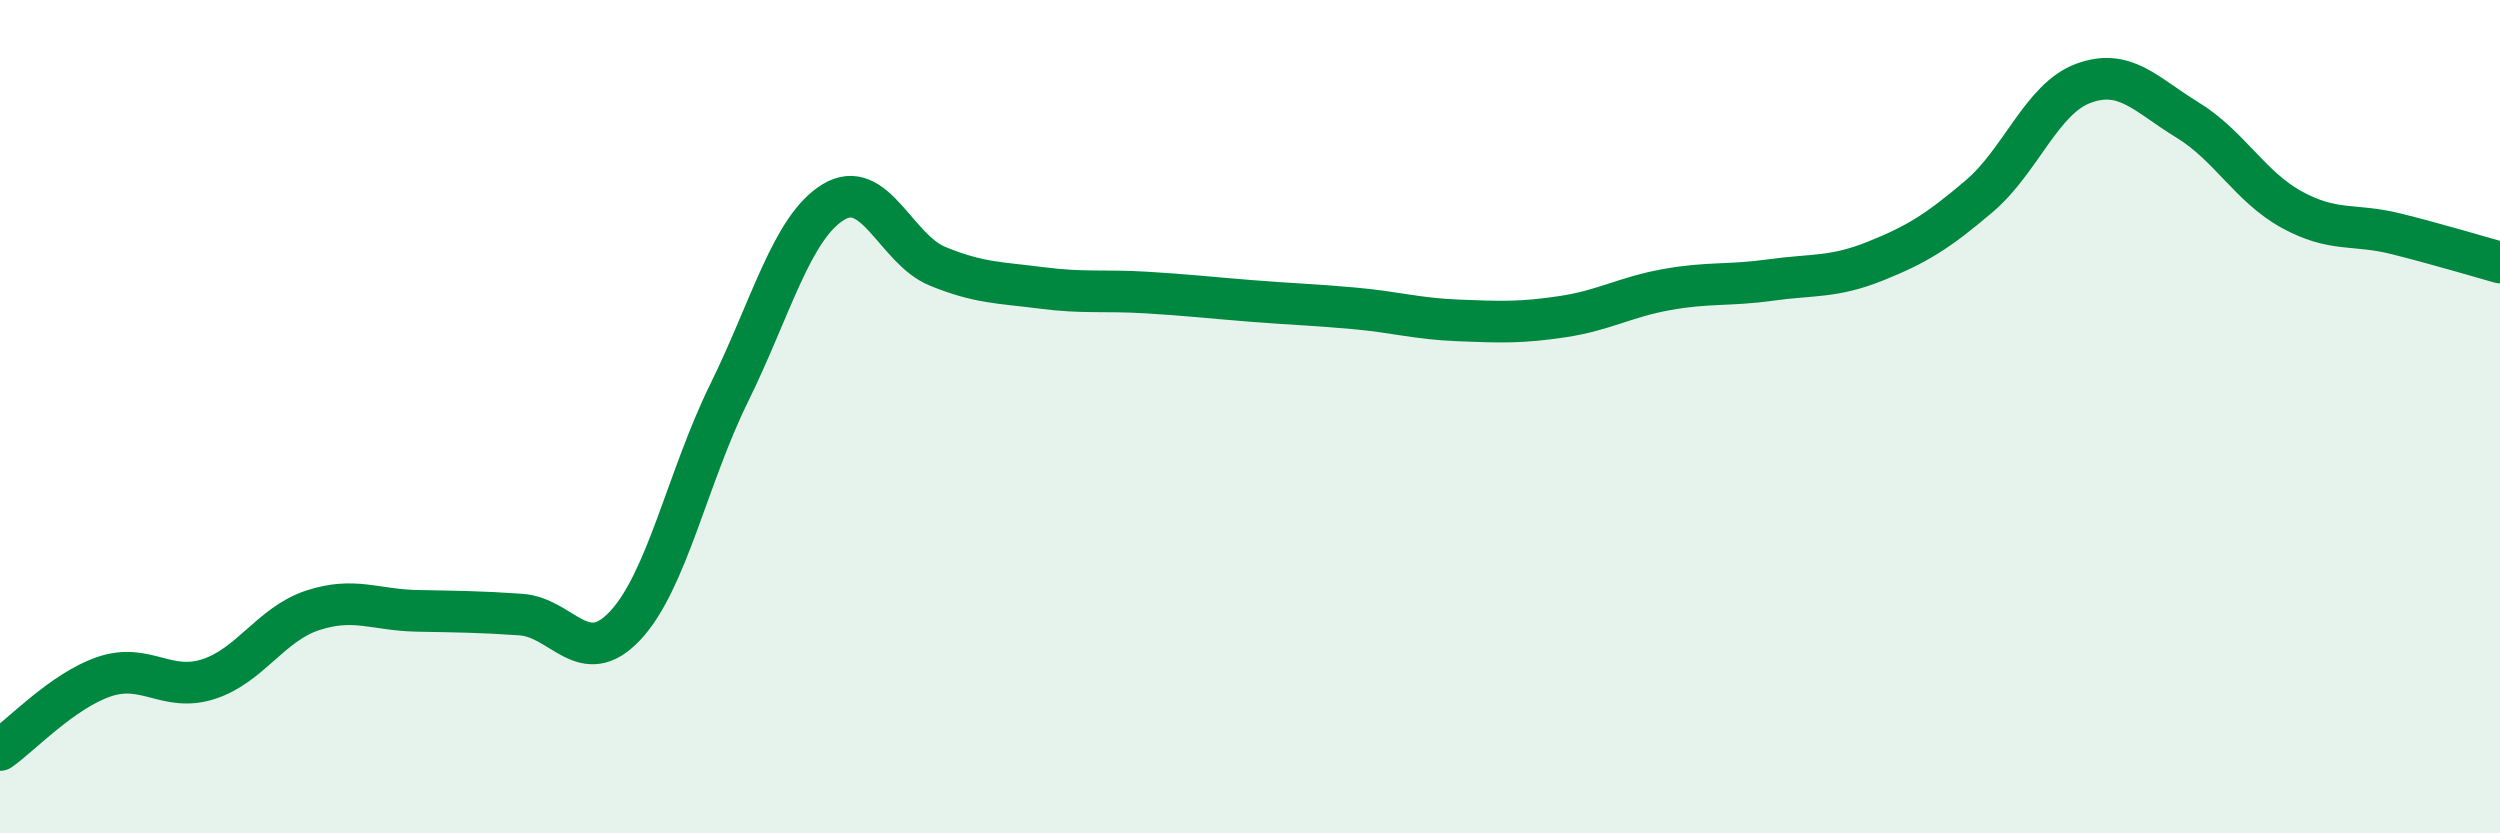
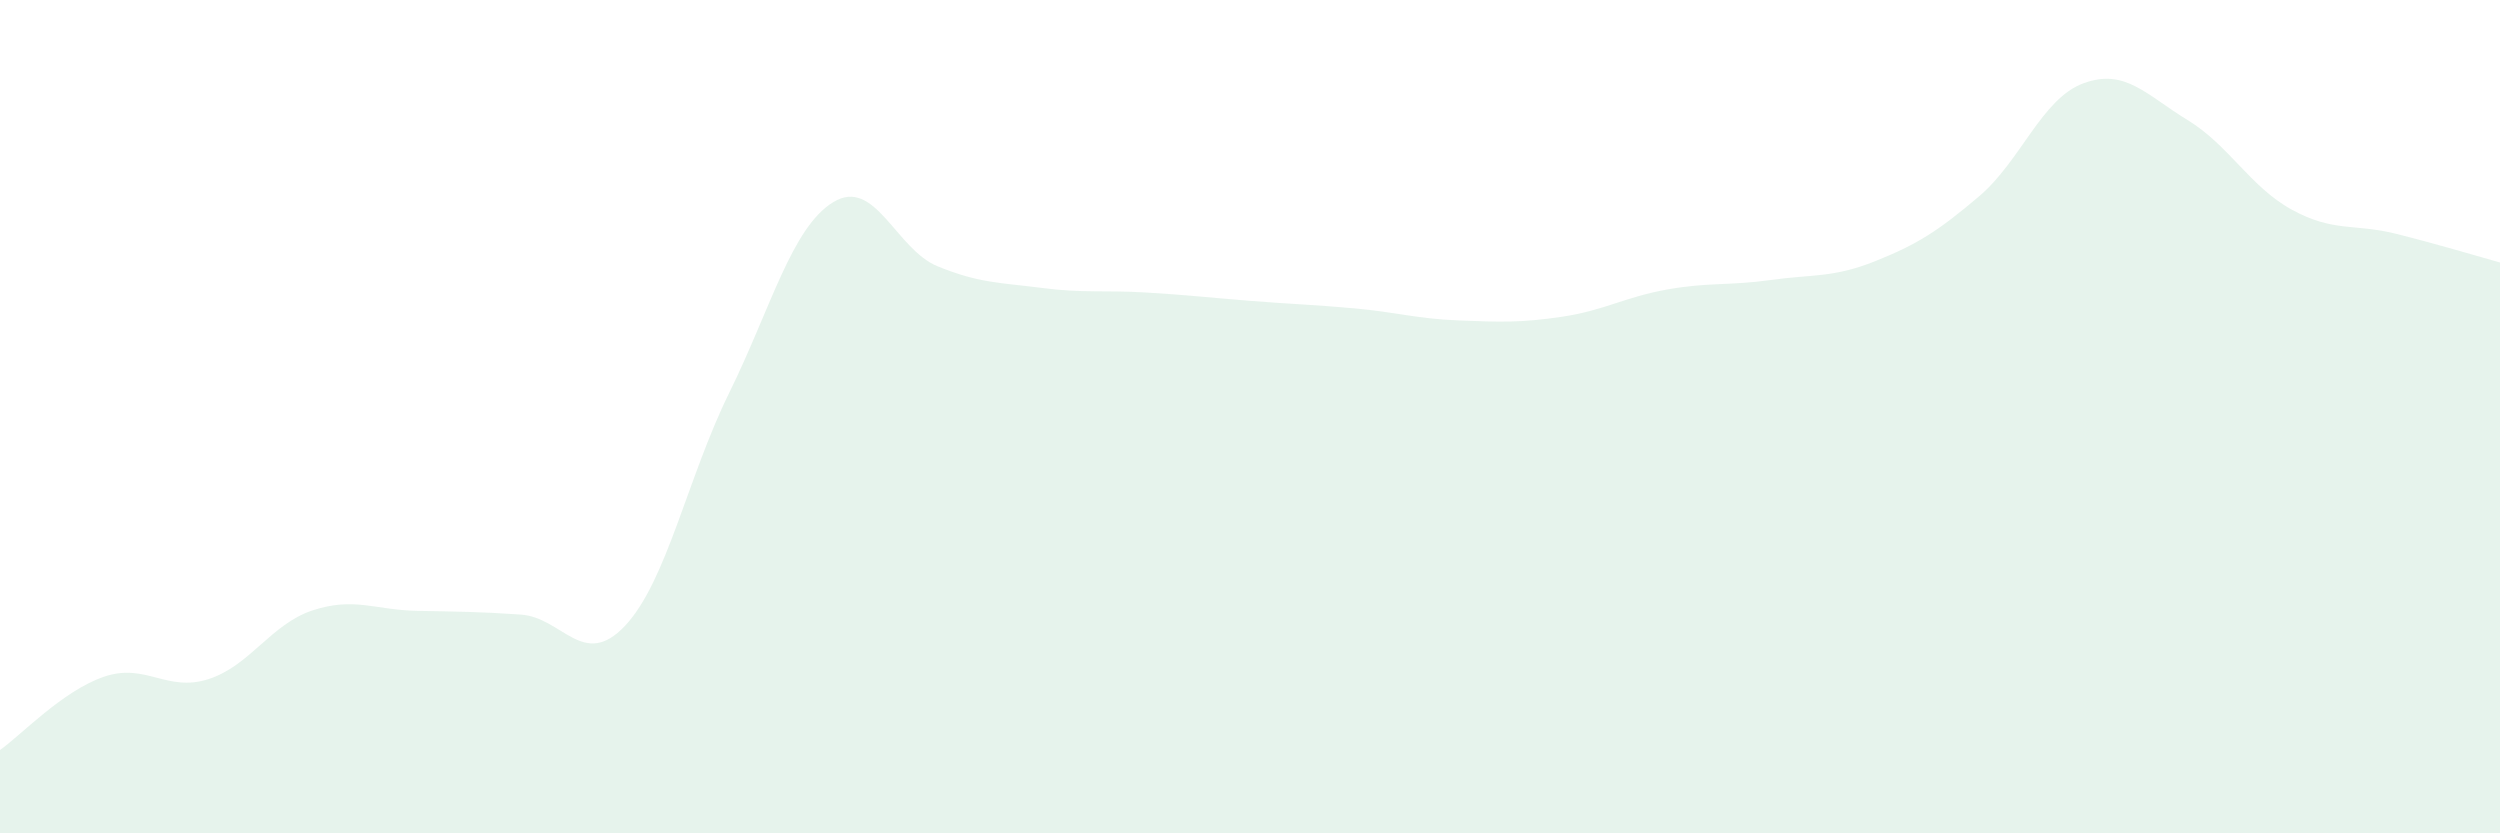
<svg xmlns="http://www.w3.org/2000/svg" width="60" height="20" viewBox="0 0 60 20">
  <path d="M 0,18 C 0.5,17.65 1.5,16.58 2.5,16.24 C 3.5,15.9 4,16.62 5,16.3 C 6,15.98 6.5,14.98 7.5,14.65 C 8.5,14.32 9,14.64 10,14.66 C 11,14.68 11.5,14.68 12.5,14.75 C 13.5,14.82 14,16.08 15,15.02 C 16,13.96 16.5,11.46 17.5,9.43 C 18.5,7.4 19,5.46 20,4.85 C 21,4.24 21.5,5.98 22.5,6.39 C 23.5,6.8 24,6.78 25,6.91 C 26,7.04 26.5,6.96 27.5,7.02 C 28.5,7.08 29,7.14 30,7.22 C 31,7.3 31.5,7.31 32.5,7.4 C 33.5,7.49 34,7.65 35,7.69 C 36,7.73 36.5,7.75 37.5,7.6 C 38.5,7.45 39,7.13 40,6.95 C 41,6.77 41.5,6.86 42.5,6.72 C 43.5,6.58 44,6.67 45,6.27 C 46,5.87 46.5,5.56 47.5,4.71 C 48.5,3.86 49,2.37 50,2 C 51,1.63 51.5,2.27 52.5,2.88 C 53.5,3.49 54,4.48 55,5.03 C 56,5.58 56.5,5.36 57.5,5.61 C 58.5,5.86 59.5,6.16 60,6.3L60 20L0 20Z" fill="#008740" opacity="0.1" stroke-linecap="round" stroke-linejoin="round" />
-   <path d="M 0,18 C 0.5,17.65 1.5,16.58 2.5,16.24 C 3.5,15.9 4,16.62 5,16.3 C 6,15.98 6.5,14.98 7.5,14.65 C 8.5,14.32 9,14.64 10,14.66 C 11,14.68 11.5,14.68 12.5,14.75 C 13.5,14.82 14,16.08 15,15.02 C 16,13.96 16.5,11.46 17.5,9.43 C 18.5,7.4 19,5.46 20,4.85 C 21,4.24 21.5,5.98 22.5,6.39 C 23.5,6.8 24,6.78 25,6.91 C 26,7.04 26.5,6.96 27.5,7.02 C 28.5,7.08 29,7.14 30,7.22 C 31,7.3 31.5,7.31 32.5,7.4 C 33.5,7.49 34,7.65 35,7.69 C 36,7.73 36.5,7.75 37.5,7.6 C 38.5,7.45 39,7.13 40,6.95 C 41,6.77 41.5,6.86 42.5,6.72 C 43.5,6.58 44,6.67 45,6.27 C 46,5.87 46.5,5.56 47.5,4.71 C 48.5,3.86 49,2.37 50,2 C 51,1.63 51.5,2.27 52.5,2.88 C 53.5,3.49 54,4.48 55,5.03 C 56,5.58 56.5,5.36 57.5,5.61 C 58.5,5.86 59.5,6.16 60,6.3" stroke="#008740" stroke-width="1" fill="none" stroke-linecap="round" stroke-linejoin="round" />
</svg>